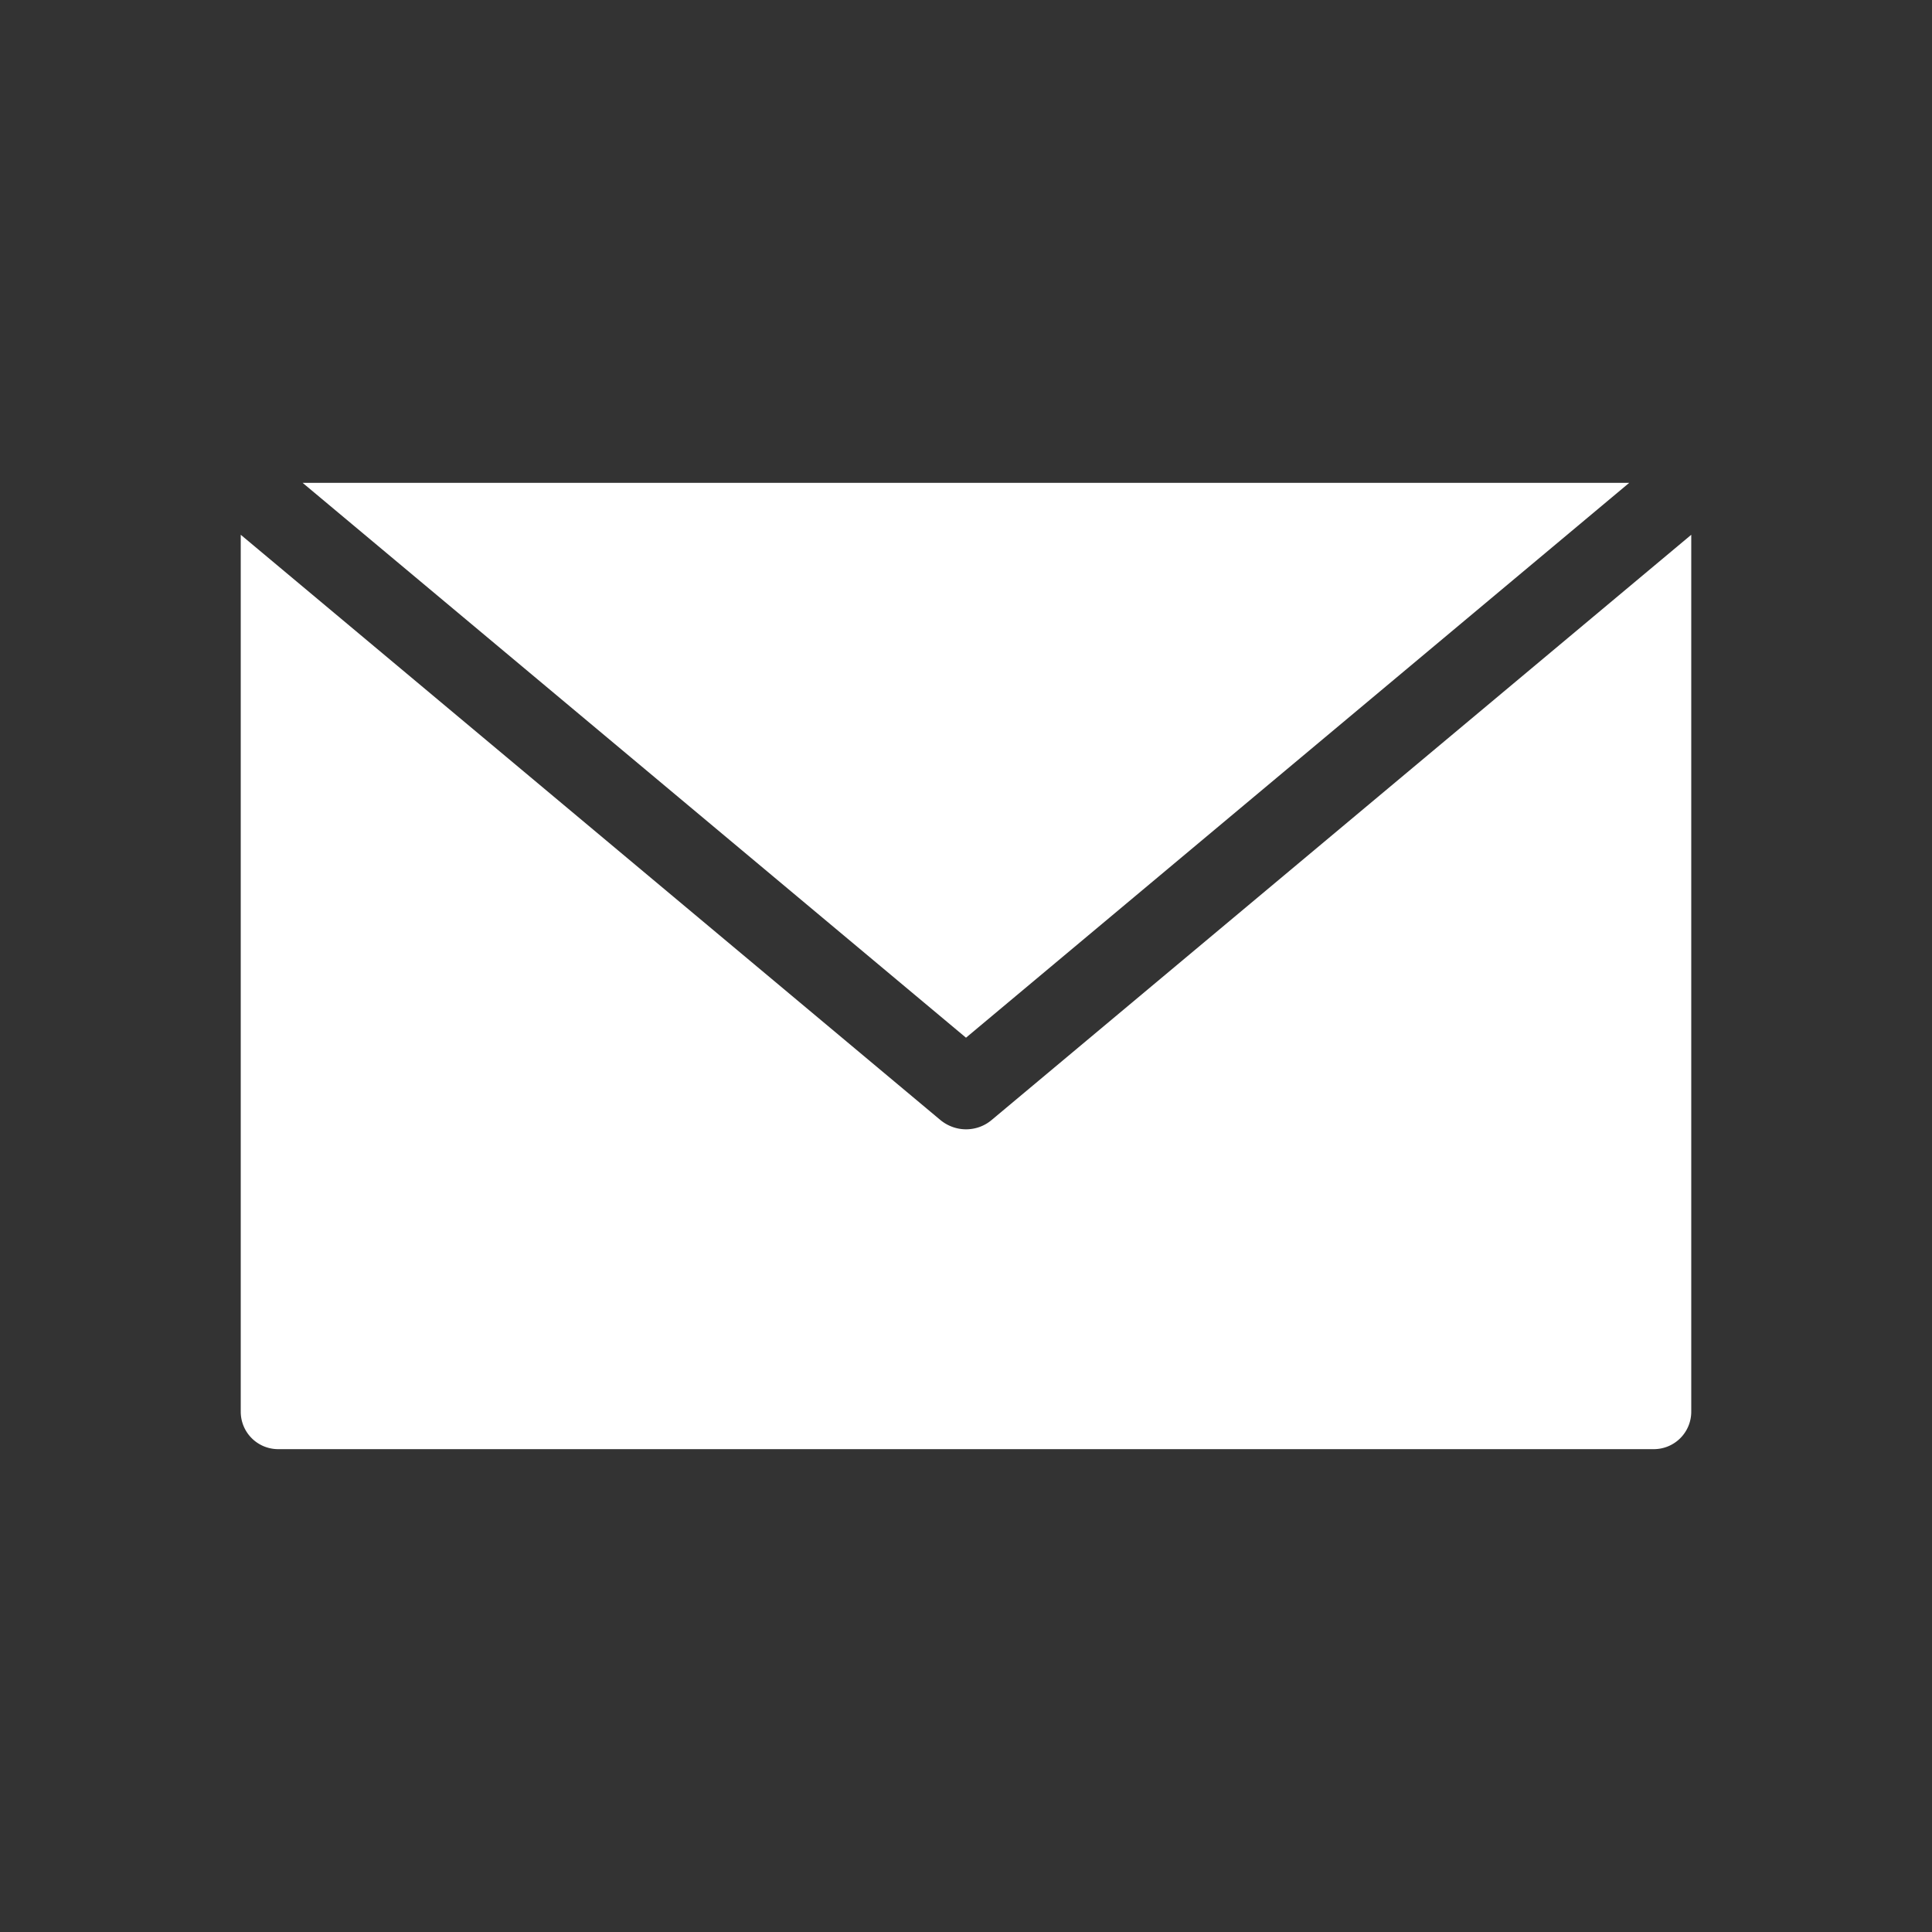
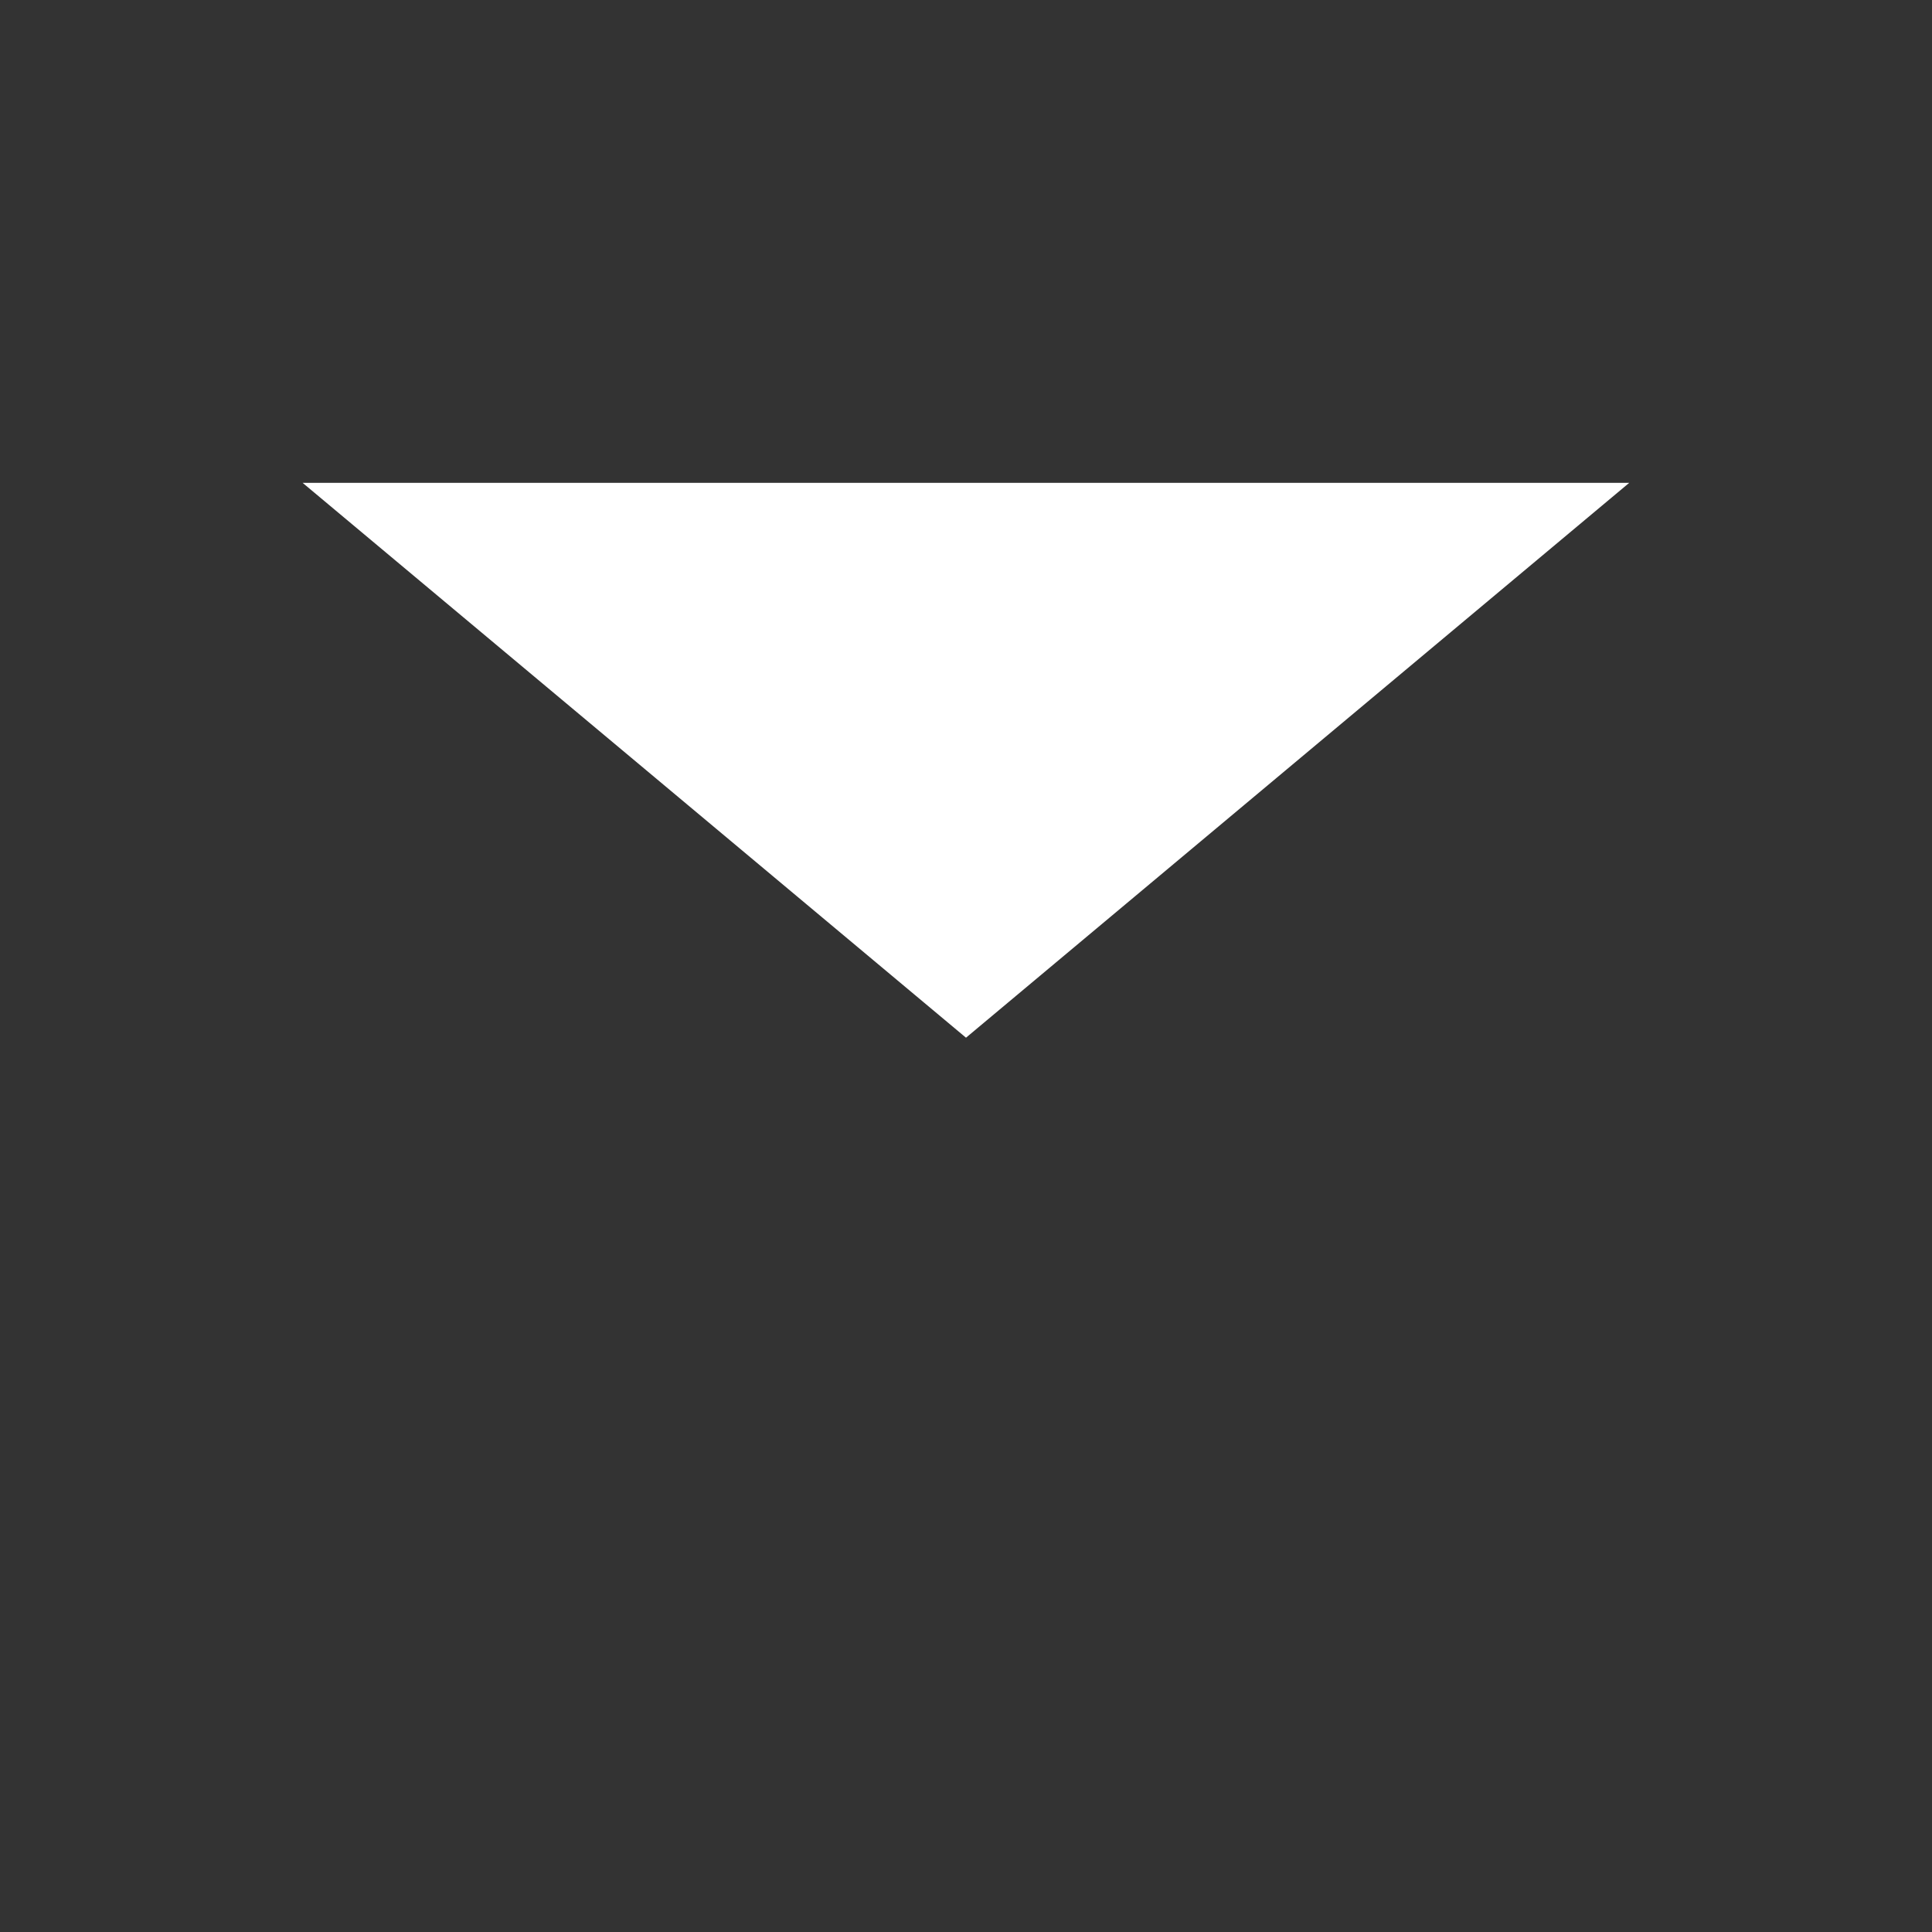
<svg xmlns="http://www.w3.org/2000/svg" xml:space="preserve" viewBox="0 0 128 128">
  <rect x="0" y="0" width="128" height="128" fill="#333333" stroke="none" />
  <style>.st18{fill:#fff}</style>
  <g id="ESPANSI">
-     <path d="M64 74.82c-.6 0-1.2-.21-1.69-.61L15.95 35.43v58.1a2.48 2.48 0 0 0 2.48 2.48h91.14a2.48 2.48 0 0 0 2.48-2.48v-58.1L65.69 74.21c-.49.41-1.09.61-1.69.61" class="st18" />
    <path d="M107.94 31.99H20.05L64 68.75z" class="st18" />
  </g>
</svg>